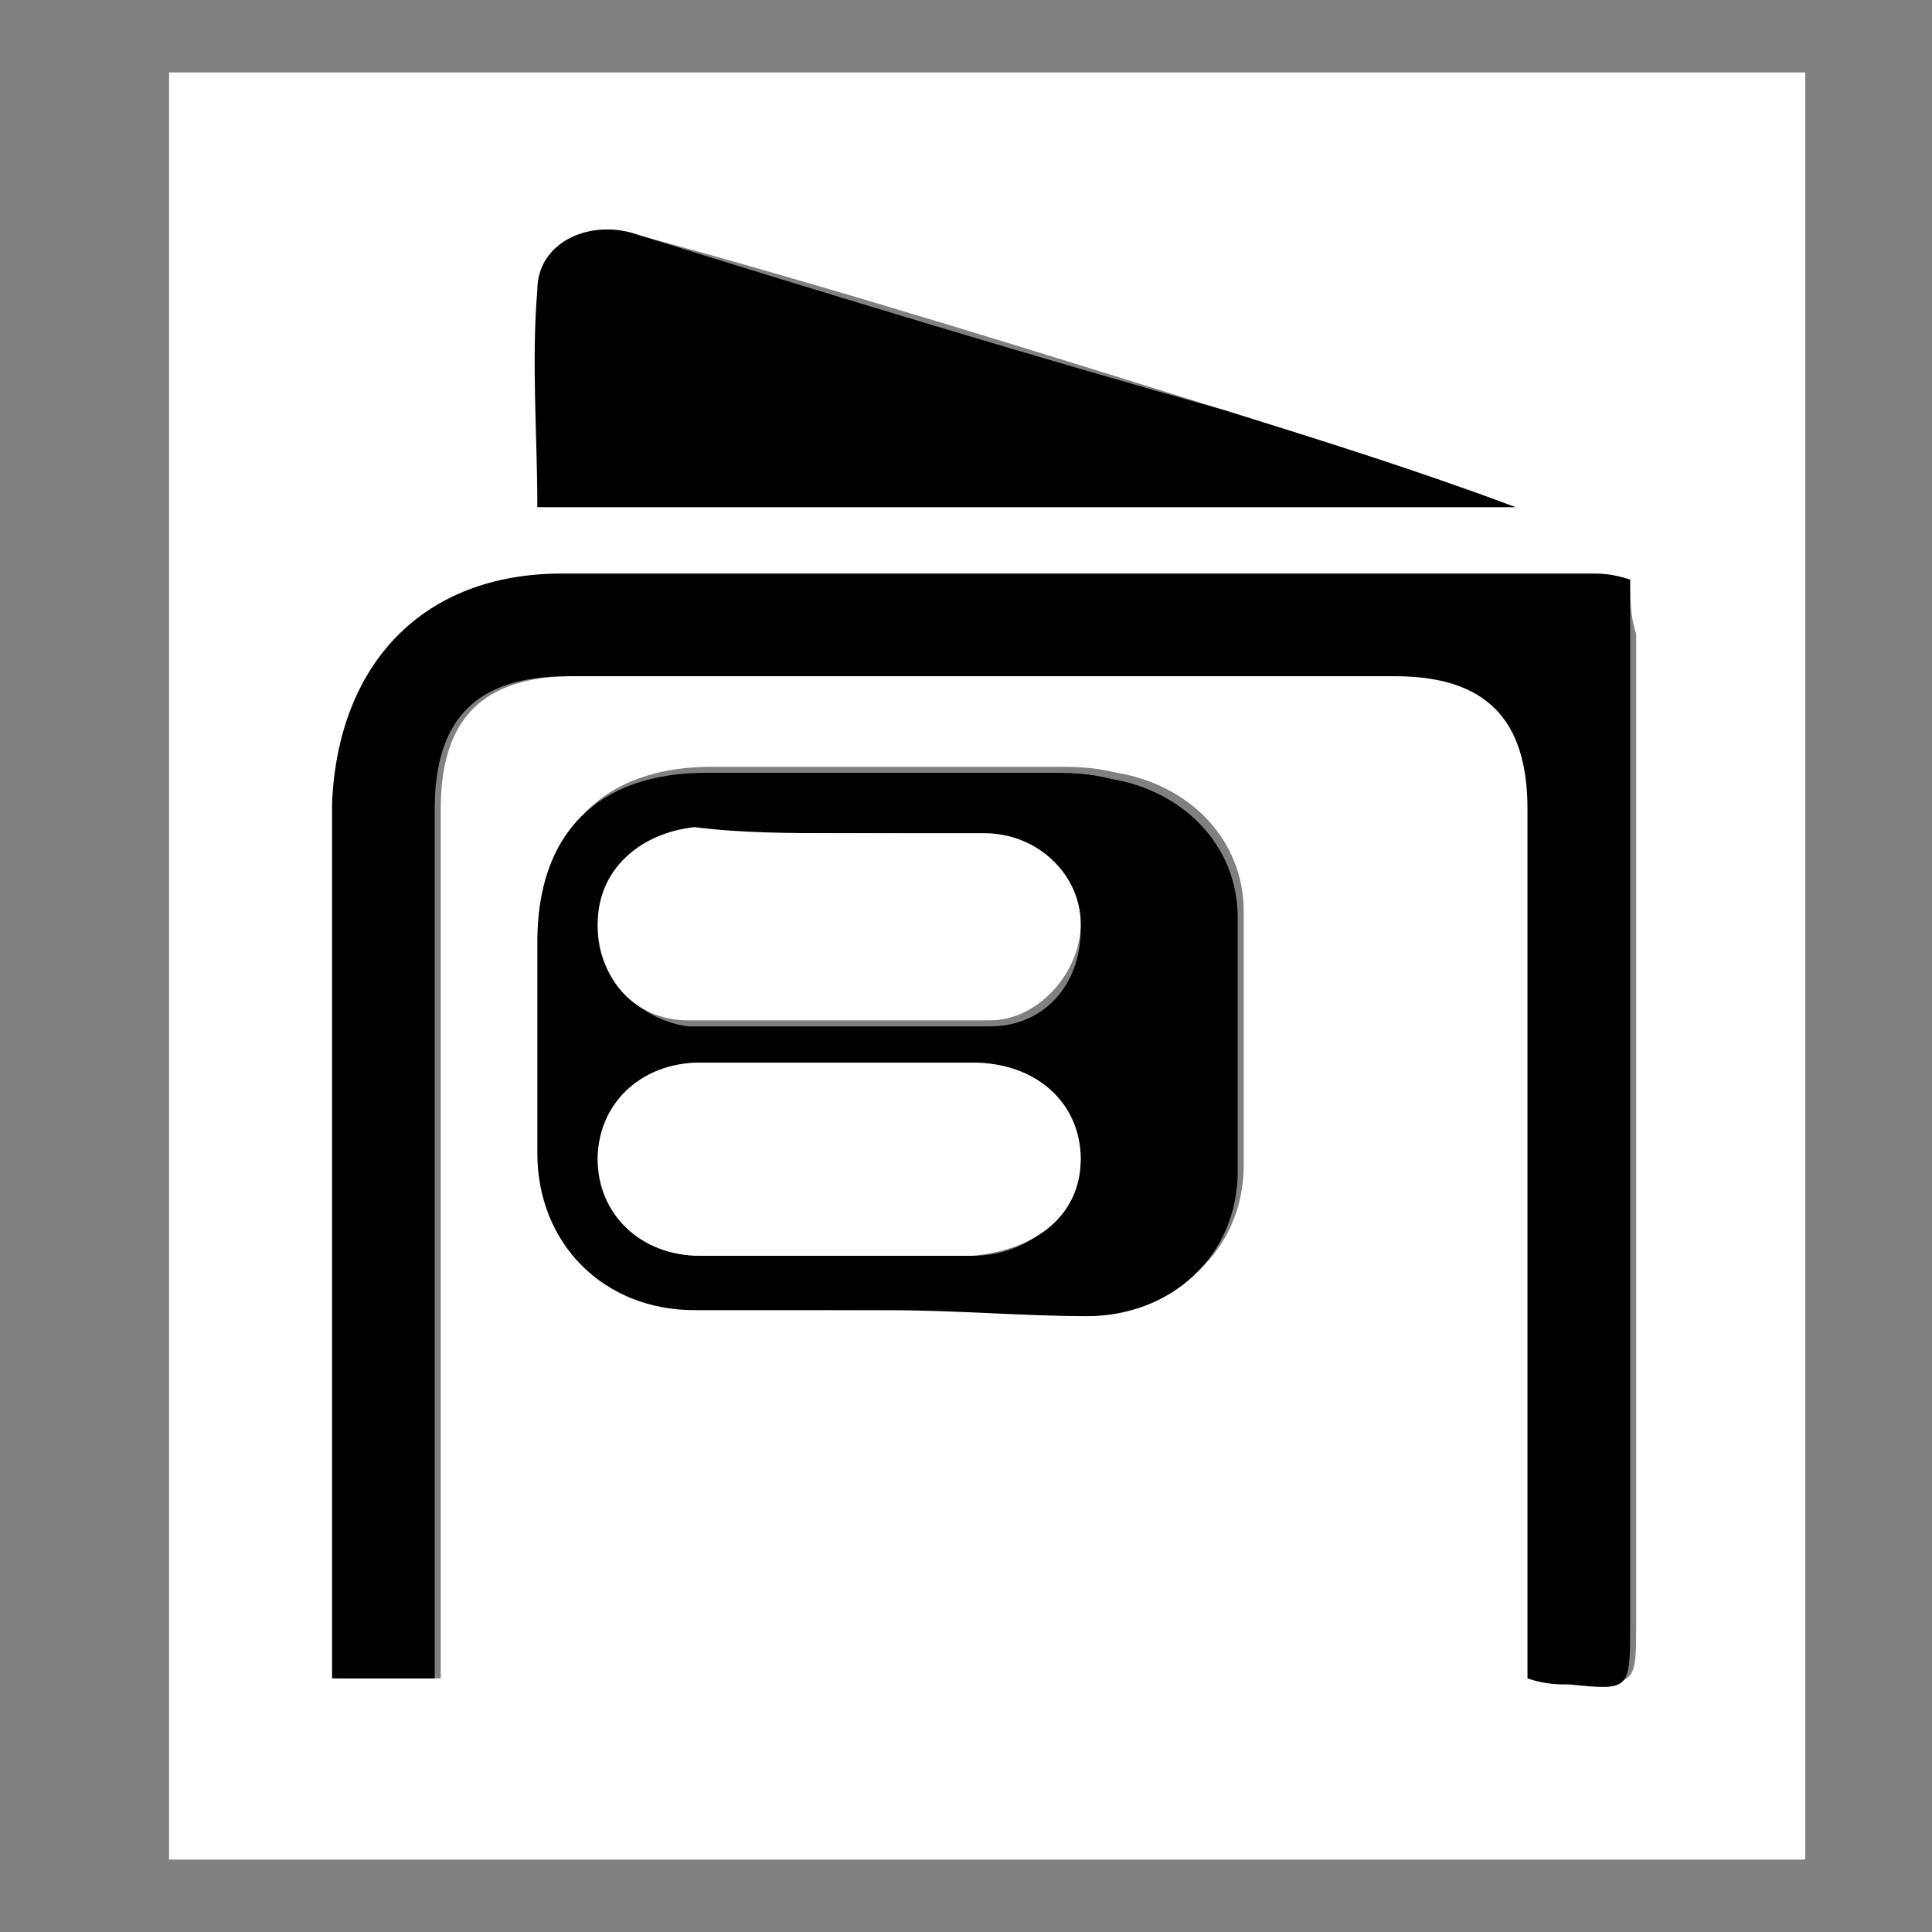
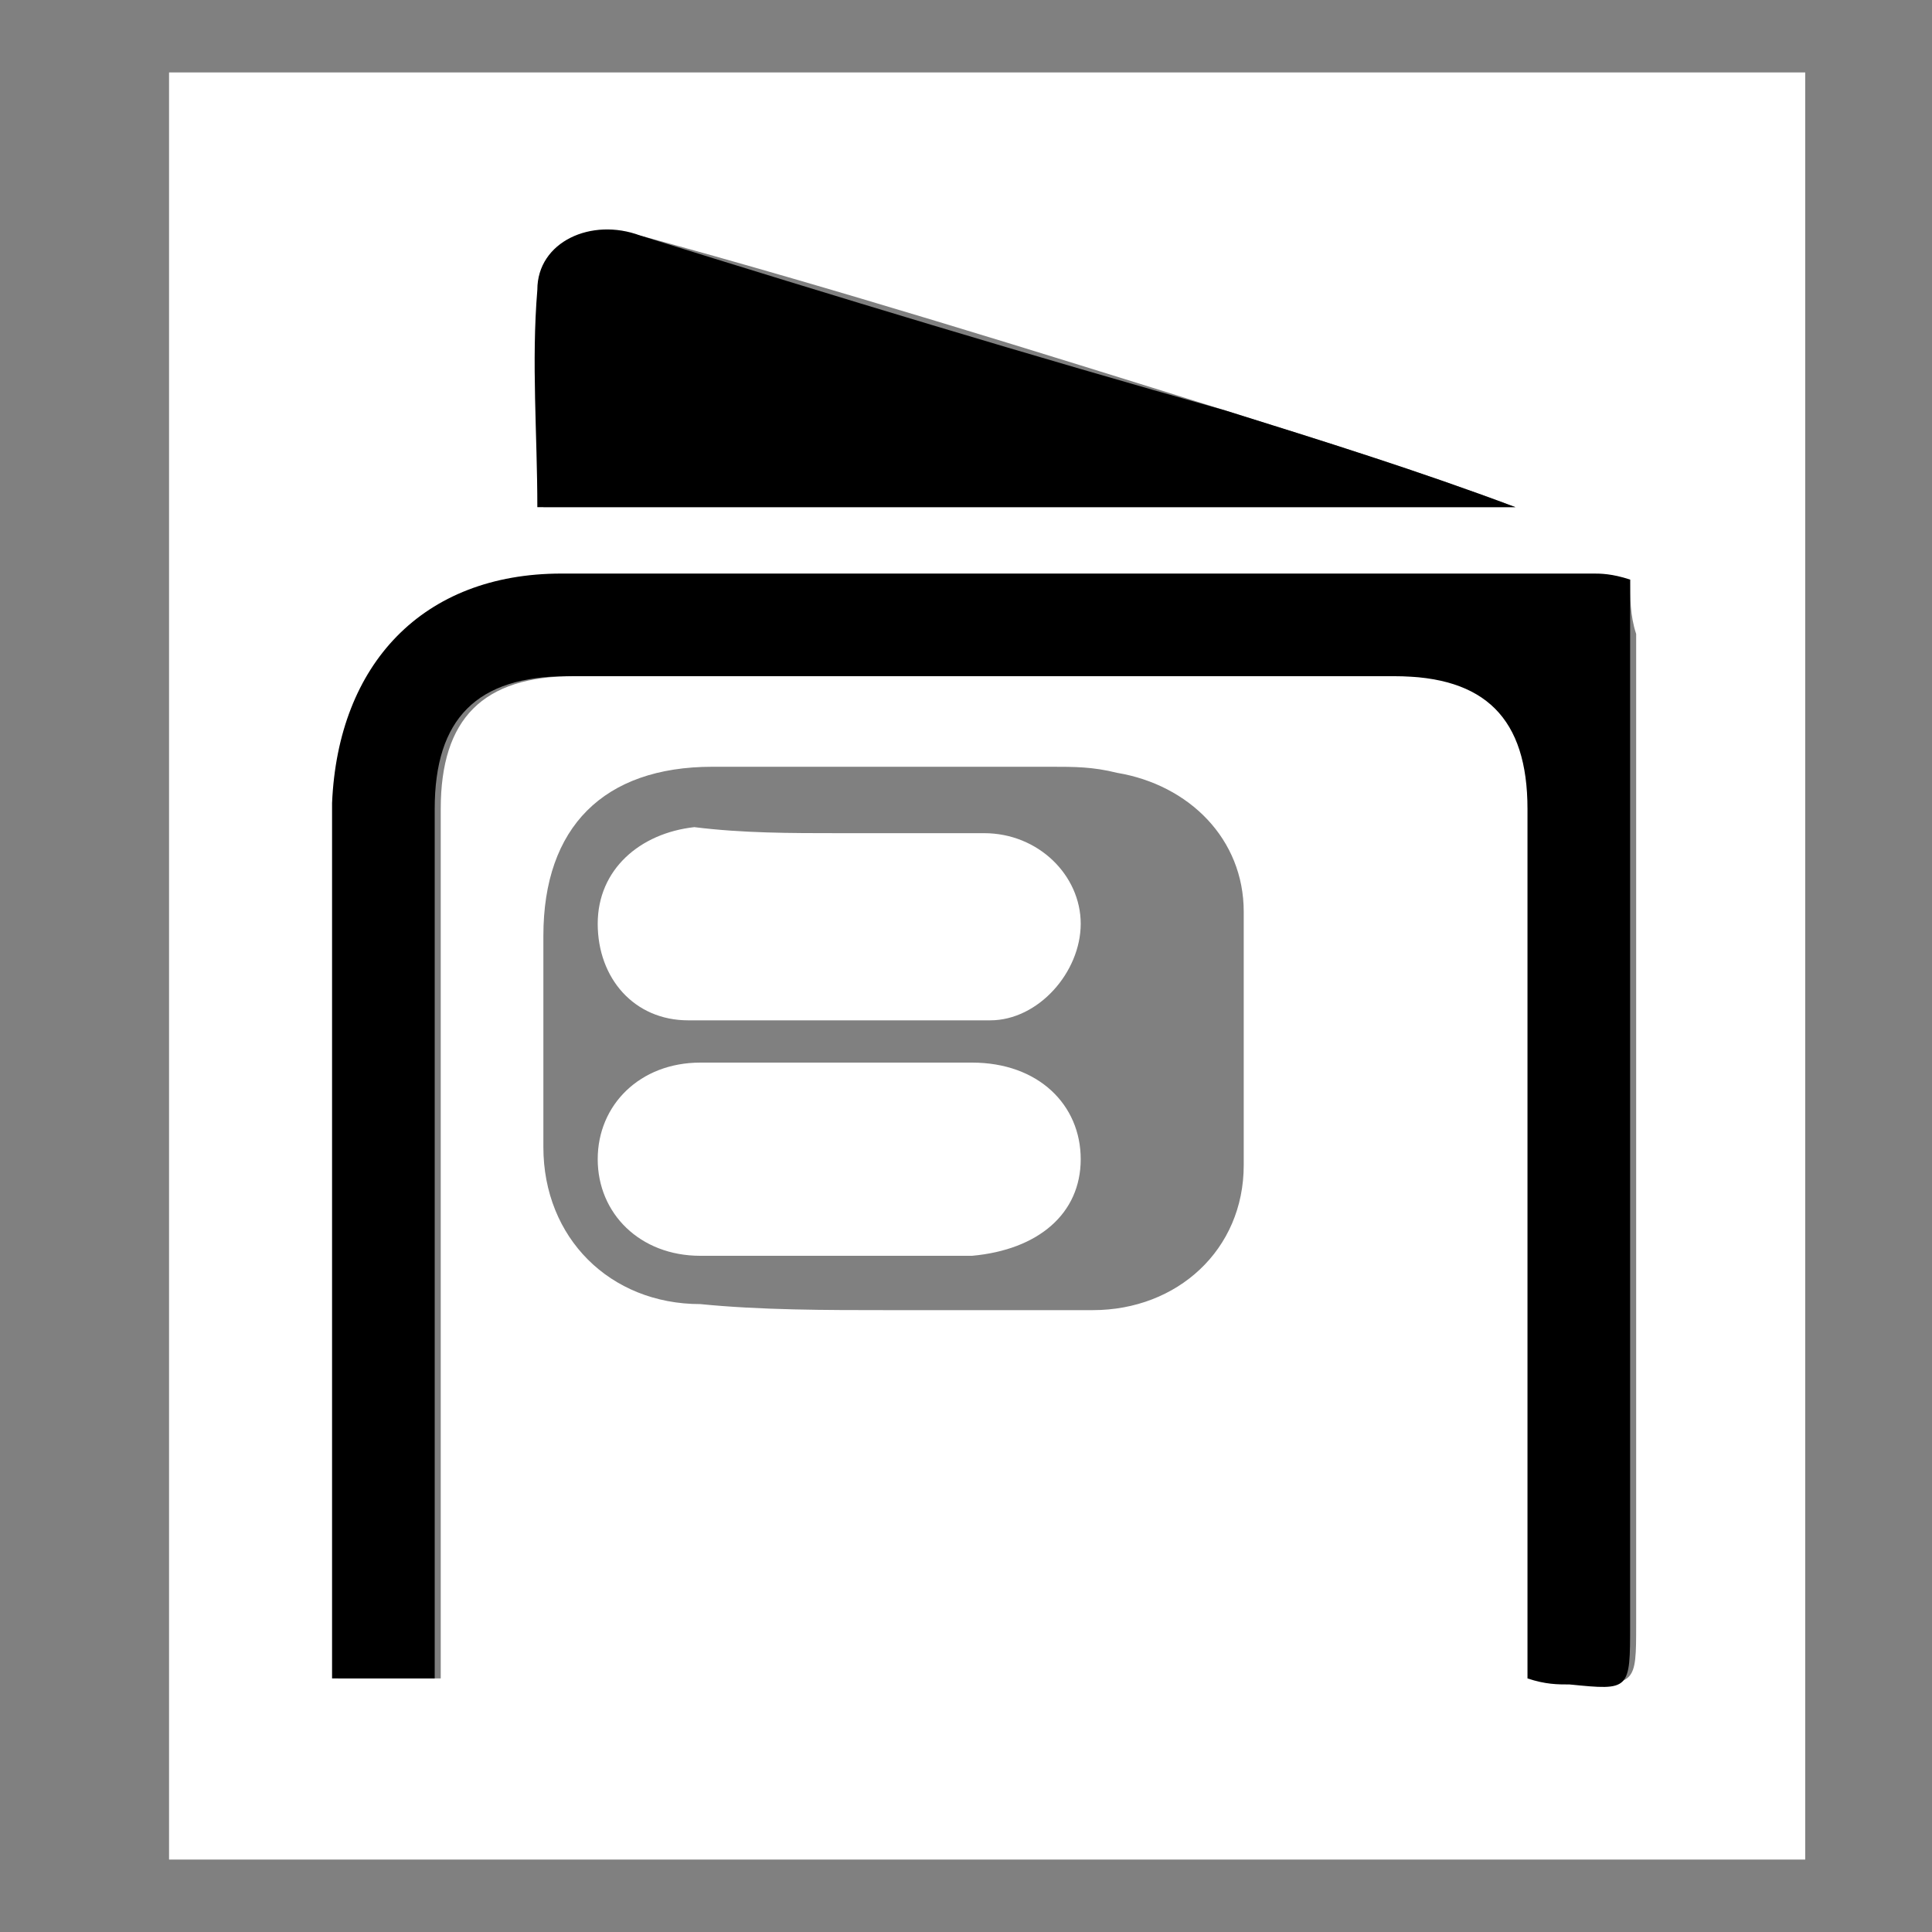
<svg xmlns="http://www.w3.org/2000/svg" xml:space="preserve" style="enable-background:new 0 0 32 32;" viewBox="0 0 32 32" y="0px" x="0px" id="Layer_1" version="1.1">
  <rect x="0" y="0" width="32" height="32" fill="#808080" stroke="none" />
  <style type="text/css">
	.st0{display:none;fill:none;}
	.st1{display:none;}
	.st2{display:inline;fill:#FFFFFF;}
	.st3{display:inline;}
	.st4{fill:#FFFFFF;}
</style>
-   <path d="M0,0h32v32H0V0z" class="st0" />
+   <path d="M0,0h32H0V0z" class="st0" />
  <g class="st1">
    <path d="M27.5,27.5c-7.4,0-14.9,0-22.3,0c0-7.6,0-15.2,0-22.8c7.4,0,14.9,0,22.3,0C27.5,12.3,27.5,19.9,27.5,27.5z    M7.3,22.6c0,0.7,0,1.3,0,1.8c0,0.5,0.1,0.7,0.7,0.7c1,0,1.9,0,2.9,0c0.4,0,0.8-0.2,1.1-0.5c1.2-1.1,2.3-2.2,3.4-3.4   c0.5-0.5,0.8-0.5,1.3,0c1.4,1.5,2.8,2.8,4.2,4.3c0.4,0.4,0.7,0.4,1.1,0c1.3-1.3,2.5-2.6,3.8-3.8c0.5-0.5,0.4-0.7,0-1.1   c-1.4-1.4-2.8-2.8-4.3-4.2c-0.4-0.4-0.5-0.7,0-1.2c1.1-1,2.1-2.1,3.1-3.1c1-1,1-2.1,0-3.1c-0.3-0.3-0.6-0.6-0.9-0.9   c-1.1-1.2-2.2-1.2-3.4,0c-1,1-2.1,2.1-3.1,3.1c-0.4,0.4-0.7,0.4-1,0c-1.4-1.5-2.9-2.9-4.3-4.4c-0.4-0.4-0.7-0.4-1.1,0   c-1.3,1.3-2.5,2.6-3.8,3.8c-0.5,0.4-0.4,0.7,0,1.1c1.5,1.4,2.9,2.9,4.3,4.3c0.4,0.4,0.4,0.7,0,1c-0.9,0.8-1.7,1.8-2.6,2.5   C7.6,20.4,7,21.4,7.3,22.6z" class="st2" />
    <path d="M7.3,22.6c-0.4-1.2,0.3-2.2,1.4-3.1c0.9-0.8,1.7-1.7,2.6-2.5c0.4-0.4,0.4-0.7,0-1C9.8,14.5,8.4,13,7,11.6   c-0.4-0.4-0.5-0.7,0-1.1c1.3-1.3,2.6-2.5,3.8-3.8c0.4-0.4,0.7-0.4,1.1,0c1.4,1.5,2.9,2.9,4.3,4.4c0.4,0.4,0.7,0.4,1,0   c1-1.1,2-2.1,3.1-3.1c1.2-1.2,2.2-1.1,3.4,0c0.3,0.3,0.6,0.6,0.9,0.9c1,1,1,2.1,0,3.1c-1,1.1-2.1,2.1-3.1,3.1   c-0.5,0.4-0.4,0.7,0,1.2c1.4,1.4,2.8,2.8,4.3,4.2c0.4,0.4,0.5,0.7,0,1.1c-1.3,1.3-2.6,2.5-3.8,3.8c-0.4,0.4-0.7,0.4-1.1,0   c-1.4-1.4-2.9-2.8-4.2-4.3c-0.5-0.5-0.8-0.5-1.3,0c-1.1,1.1-2.2,2.3-3.4,3.4c-0.3,0.3-0.7,0.4-1.1,0.5c-1,0.1-1.9,0-2.9,0   c-0.5,0-0.7-0.2-0.7-0.7C7.4,23.9,7.3,23.4,7.3,22.6z M10.1,23.3c0.4-0.2,0.8-0.4,1.1-0.7c0.4-0.3,0.8-0.7,1.1-1.1   c2.6-2.6,5.1-5.1,7.7-7.7c0.4-0.4,0.5-0.8,0-1.2c-0.1-0.1-0.2-0.2-0.3-0.3c-0.4-0.6-0.8-0.5-1.3,0c-1.4,1.5-2.9,3-4.4,4.4   c-1.5,1.5-3,3-4.5,4.6c-0.3,0.3-0.3,1-0.3,1.5C9.3,23,9.8,23.1,10.1,23.3z M15.3,12.8c-0.3-0.3-0.5-0.6-0.8-0.9   c-0.4-0.5-0.8-0.6-1.3,0c-0.1,0.2-0.6,0.4-0.6,0.3c-0.4-0.3-0.7-0.6-1-1c-0.1-0.1,0.3-0.5,0.5-0.8c0.5-0.5,0-0.7-0.3-1   c-0.3-0.3-0.5-0.6-1-0.2c-0.5,0.5-0.9,1-1.4,1.4c-0.3,0.3-0.3,0.5,0,0.8c1.1,1.1,2.2,2.1,3.3,3.2c0.3,0.3,0.6,0.3,0.9,0   c0.4-0.5,0.9-0.9,1.3-1.3C15.1,13.2,15.1,13,15.3,12.8z M21.3,20.9c-0.2-0.1-0.3-0.2-0.4-0.3c-0.8-0.8-0.8-0.8-0.2-1.7   c0.1-0.1,0.1-0.5,0-0.6c-0.2-0.3-0.5-0.5-0.7-0.8c-0.3-0.3-0.6-0.4-0.9,0c-0.4,0.5-0.9,0.9-1.4,1.4c-0.3,0.3-0.3,0.5,0,0.8   c1.1,1.1,2.2,2.2,3.2,3.3c0.3,0.3,0.5,0.3,0.8,0c0.5-0.5,1-0.9,1.4-1.4c0.1-0.1,0.2-0.5,0.2-0.6c-0.4-0.8-1-0.9-1.6-0.3   C21.6,20.6,21.5,20.7,21.3,20.9z" class="st3" />
    <path d="M10.1,23.3c-0.4-0.2-0.8-0.3-0.8-0.4c0-0.5,0-1.2,0.3-1.5c1.4-1.6,3-3.1,4.5-4.6c1.5-1.5,3-2.9,4.4-4.4   c0.5-0.5,0.8-0.6,1.3,0c0.1,0.1,0.2,0.2,0.3,0.3c0.5,0.4,0.4,0.7,0,1.2c-2.6,2.6-5.2,5.1-7.7,7.7c-0.4,0.4-0.7,0.8-1.1,1.1   C10.9,22.9,10.5,23.1,10.1,23.3z" class="st2" />
    <path d="M15.3,12.8c-0.1,0.2-0.2,0.3-0.4,0.4c-0.4,0.4-0.9,0.9-1.3,1.3c-0.3,0.3-0.6,0.4-0.9,0   c-1.1-1.1-2.2-2.2-3.3-3.2c-0.3-0.3-0.3-0.5,0-0.8c0.5-0.5,1-0.9,1.4-1.4c0.4-0.5,0.7-0.1,1,0.2c0.2,0.3,0.8,0.5,0.3,1   c-0.2,0.2-0.6,0.6-0.5,0.8c0.2,0.4,0.6,0.7,1,1c0.1,0.1,0.5-0.1,0.6-0.3c0.5-0.6,0.8-0.5,1.3,0C14.8,12.2,15,12.5,15.3,12.8z" class="st2" />
    <path d="M21.3,20.9c0.2-0.1,0.3-0.2,0.4-0.3c0.7-0.6,1.2-0.5,1.6,0.3c0.1,0.2,0,0.5-0.2,0.6c-0.4,0.5-0.9,1-1.4,1.4   c-0.3,0.3-0.5,0.3-0.8,0c-1.1-1.1-2.1-2.2-3.2-3.3c-0.3-0.3-0.3-0.5,0-0.8c0.5-0.4,0.9-0.9,1.4-1.4c0.3-0.3,0.6-0.3,0.9,0   c0.2,0.3,0.5,0.5,0.7,0.8c0.1,0.2,0.1,0.5,0,0.6c-0.6,0.9-0.6,0.9,0.2,1.7C21,20.6,21.1,20.7,21.3,20.9z" class="st2" />
  </g>
  <g class="st1">
    <path d="M32.7,32.3c-10.5,0-21.1,0-31.7,0c0-10.8,0-21.7,0-32.5c10.5,0,21.1,0,31.7,0C32.7,10.6,32.7,21.4,32.7,32.3z    M16.3,3.6c-3.4,0-6.9,0-10.3,0c-1.8,0-2.7,1-2.7,2.8c0,6.8,0,13.6,0,20.4c0,1.9,1,2.8,2.8,2.9c6.8,0,13.6,0,20.4,0   c1.9,0,2.8-1,2.9-2.9c0-6.7,0-13.5,0-20.2c0-2-0.9-2.9-2.9-2.9C23,3.6,19.7,3.6,16.3,3.6z" class="st2" />
    <path d="M16.3,3.6c3.4,0,6.7,0,10.1,0c2,0,2.9,0.9,2.9,2.9c0,6.7,0,13.5,0,20.2c0,1.9-0.9,2.9-2.9,2.9   c-6.8,0-13.6,0-20.4,0c-1.8,0-2.8-1-2.8-2.9c0-6.8,0-13.6,0-20.4c0-1.8,1-2.7,2.7-2.8C9.4,3.6,12.9,3.6,16.3,3.6z M15.8,13.9   c-1.6-1.7-4.1-1.9-5.9-0.6c-1.8,1.3-2.3,3.8-1.2,5.7c1.1,2,3.6,2.8,5.8,1.9c1.7-0.8,2.7-2.6,2.1-4.5c-1.1,0-2.2,0-3.3,0   c-0.2,0-0.6,0.4-0.6,0.7c0,0.2,0.4,0.6,0.6,0.7c0.6,0.1,1.2,0,1.8,0c-0.6,1.6-2,2.2-3.5,1.7C10,19,9.3,17.2,10,15.8   c0.9-1.9,2.7-2.2,4.7-1C15,14.5,15.4,14.2,15.8,13.9z M23.4,12.7c-0.9,0-1.6,0-2.4,0c-2.2,0-2.2,0-2.4,2.1c0,0.3-0.1,0.5-0.1,0.8   c-0.2,1.8,0.4,2.2,2,1.7c0.7-0.2,1.3,0,1.6,0.7c0.3,0.7,0.1,1.3-0.5,1.7c-0.6,0.4-1.2,0.3-1.6-0.3c-0.2-0.2-0.4-0.5-0.5-0.8   c-1.3,0.4-1.4,0.5-1.1,1.2c0.5,1.1,1.8,1.7,3.1,1.5c1.3-0.2,2.2-1.1,2.4-2.3c0.3-2.3-1.3-3.5-3.9-3.1c0.1-0.6,0.2-1.1,0.3-1.8   c1.1,0,2.1,0,3.2,0C23.4,13.5,23.4,13.2,23.4,12.7z" class="st3" />
    <path d="M15.8,13.9c-0.4,0.3-0.7,0.5-1.1,0.8c-2-1.2-3.8-0.9-4.7,1c-0.7,1.5,0.1,3.2,1.5,3.8c1.5,0.6,2.9,0,3.5-1.7   c-0.7,0-1.3,0.1-1.8,0c-0.3,0-0.6-0.4-0.6-0.7c0-0.2,0.4-0.7,0.6-0.7c1.1-0.1,2.2,0,3.3,0c0.5,1.9-0.4,3.8-2.1,4.5   c-2.1,0.9-4.7,0.1-5.8-1.9c-1.1-1.9-0.5-4.4,1.2-5.7C11.7,12,14.1,12.2,15.8,13.9z" class="st2" />
    <path d="M23.4,12.7c0,0.5,0,0.9,0,1.4c-1.1,0-2.1,0-3.2,0c-0.1,0.7-0.2,1.3-0.3,1.8c2.6-0.5,4.2,0.8,3.9,3.1   c-0.2,1.2-1.1,2.2-2.4,2.3c-1.3,0.2-2.6-0.5-3.1-1.5c-0.3-0.7-0.2-0.8,1.1-1.2c0.2,0.2,0.3,0.5,0.5,0.8c0.5,0.5,1,0.7,1.6,0.3   c0.6-0.4,0.8-1,0.5-1.7c-0.3-0.7-0.9-0.9-1.6-0.7c-1.7,0.5-2.2,0.1-2-1.7c0-0.3,0.1-0.5,0.1-0.8c0.2-2.1,0.2-2.1,2.4-2.1   C21.7,12.7,22.5,12.7,23.4,12.7z" class="st2" />
  </g>
  <g>
    <path d="M29.9,30.8c-9,0-18.1,0-27.1,0c0-9.9,0-19.7,0-29.6c9,0,18.1,0,27.1,0C29.9,11.1,29.9,20.9,29.9,30.8z M27,9.6   c-0.3,0-0.5,0-0.7,0c-5.7,0-11.4,0-17.1,0C7,9.5,5.6,11,5.6,13.3c0,4.6,0,9.2,0,13.8c0,0.2,0,0.4,0,0.7c0.6,0,1.1,0,1.7,0   c0-0.3,0-0.6,0-0.8c0-4.5,0-9,0-13.6c0-1.5,0.7-2.2,2.2-2.2c4.6,0,9.1,0,13.7,0c1.5,0,2.2,0.7,2.2,2.2c0,4.5,0,9,0,13.6   c0,0.3,0,0.5,0,0.8c0.3,0,0.5,0.1,0.7,0.1c1,0,1,0,1-1c0-5.5,0-10.9,0-16.4C27,10.2,27,9.9,27,9.6z M14.7,21.7c1.1,0,2.2,0,3.4,0   c1.4,0,2.5-1,2.5-2.4c0-1.4,0-2.8,0-4.2c0-1.2-0.9-2.1-2.1-2.3c-0.4-0.1-0.7-0.1-1.1-0.1c-1.9,0-3.8,0-5.6,0c-1.8,0-2.8,1-2.8,2.8   c0,1.2,0,2.3,0,3.5c0,1.5,1.1,2.6,2.6,2.6C12.6,21.7,13.7,21.7,14.7,21.7z M25.1,8.4C25.1,8.4,25.2,8.3,25.1,8.4   c-1.6-0.6-3.2-1.1-4.8-1.6c-3.2-1-6.4-2-9.7-2.9C9.8,3.7,9,4.1,9,4.8c-0.1,1.2,0,2.4,0,3.6C14.4,8.4,19.8,8.4,25.1,8.4z" class="st4" />
    <path d="M27,9.6c0,0.4,0,0.6,0,0.9c0,5.5,0,10.9,0,16.4c0,1.1,0,1.1-1,1c-0.2,0-0.4,0-0.7-0.1c0-0.3,0-0.6,0-0.8c0-4.5,0-9,0-13.6   c0-1.5-0.7-2.2-2.2-2.2c-4.6,0-9.1,0-13.7,0c-1.5,0-2.2,0.7-2.2,2.2c0,4.5,0,9,0,13.6c0,0.3,0,0.5,0,0.8c-0.6,0-1.1,0-1.7,0   c0-0.3,0-0.5,0-0.7c0-4.6,0-9.2,0-13.8C5.6,11,7,9.5,9.3,9.5c5.7,0,11.4,0,17.1,0C26.5,9.5,26.7,9.5,27,9.6z" />
-     <path d="M14.7,21.7c-1.1,0-2.1,0-3.2,0c-1.5,0-2.6-1.1-2.6-2.6c0-1.2,0-2.3,0-3.5c0-1.8,1-2.8,2.8-2.8c1.9,0,3.8,0,5.6,0   c0.4,0,0.7,0,1.1,0.1c1.2,0.2,2.1,1.1,2.1,2.3c0,1.4,0,2.8,0,4.2c0,1.4-1.1,2.4-2.5,2.4C17,21.8,15.8,21.7,14.7,21.7z M13.9,20.8   C13.9,20.8,13.9,20.8,13.9,20.8c0.7,0,1.4,0,2.1,0c0,0,0.1,0,0.1,0c1,0,1.7-0.7,1.8-1.6c0-0.9-0.7-1.6-1.8-1.6c-1.5,0-3,0-4.5,0   c-1,0-1.7,0.7-1.7,1.6c0,0.9,0.7,1.6,1.7,1.6C12.3,20.8,13.1,20.8,13.9,20.8z M13.9,13.8c-0.8,0-1.6,0-2.4,0   c-0.9,0-1.6,0.7-1.6,1.6c0,0.8,0.7,1.5,1.5,1.6c1.7,0,3.3,0,5,0c0.9,0,1.5-0.7,1.5-1.6c0-0.9-0.7-1.5-1.6-1.5   C15.5,13.8,14.7,13.8,13.9,13.8z" />
    <path d="M25.1,8.4c-5.4,0-10.8,0-16.2,0c0-1.2-0.1-2.4,0-3.6c0-0.8,0.9-1.2,1.7-0.9c3.2,1,6.5,2,9.7,2.9   C21.9,7.3,23.5,7.8,25.1,8.4C25.2,8.3,25.1,8.4,25.1,8.4z" />
    <path d="M13.9,20.8c-0.8,0-1.5,0-2.3,0c-1,0-1.7-0.7-1.7-1.6c0-0.9,0.7-1.6,1.7-1.6c1.5,0,3,0,4.5,0   c1.1,0,1.8,0.7,1.8,1.6c0,0.9-0.7,1.5-1.8,1.6c0,0-0.1,0-0.1,0C15.3,20.8,14.6,20.8,13.9,20.8C13.9,20.8,13.9,20.8,13.9,20.8z" class="st4" />
    <path d="M13.9,13.8c0.8,0,1.6,0,2.4,0c0.9,0,1.6,0.7,1.6,1.5c0,0.8-0.7,1.6-1.5,1.6c-1.7,0-3.3,0-5,0   c-0.9,0-1.5-0.7-1.5-1.6c0-0.9,0.7-1.5,1.6-1.6C12.3,13.8,13.1,13.8,13.9,13.8z" class="st4" />
  </g>
</svg>